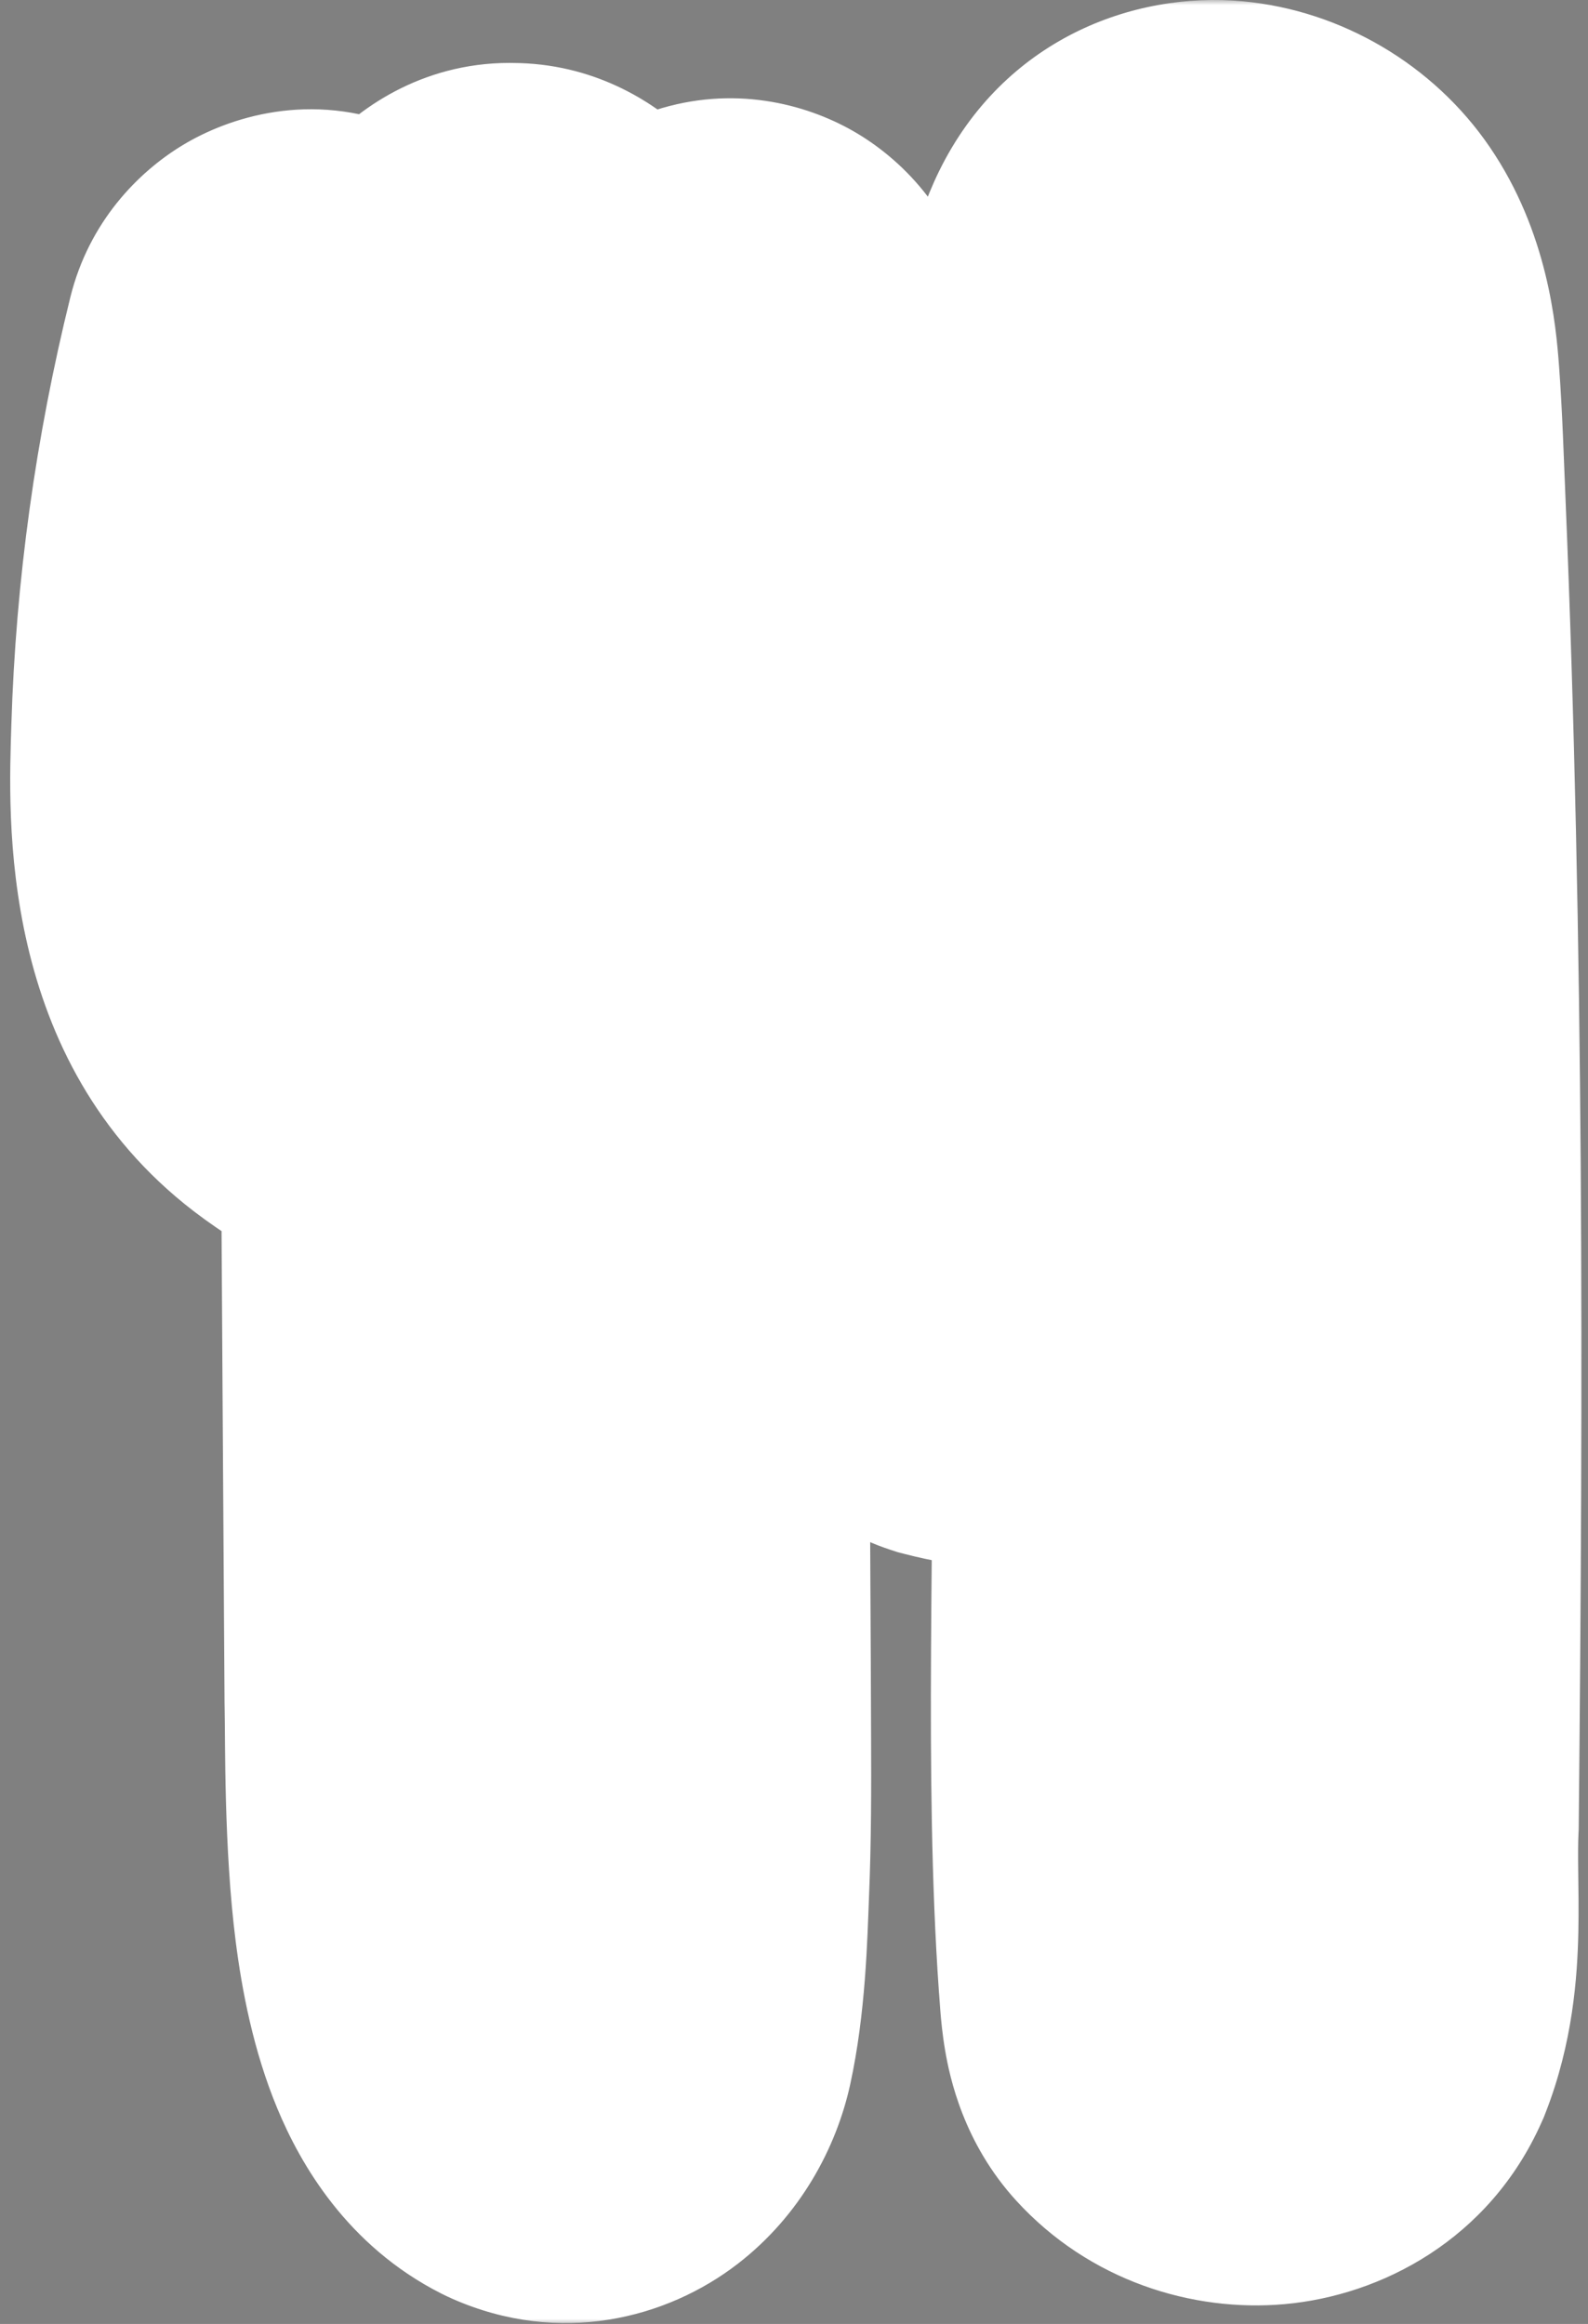
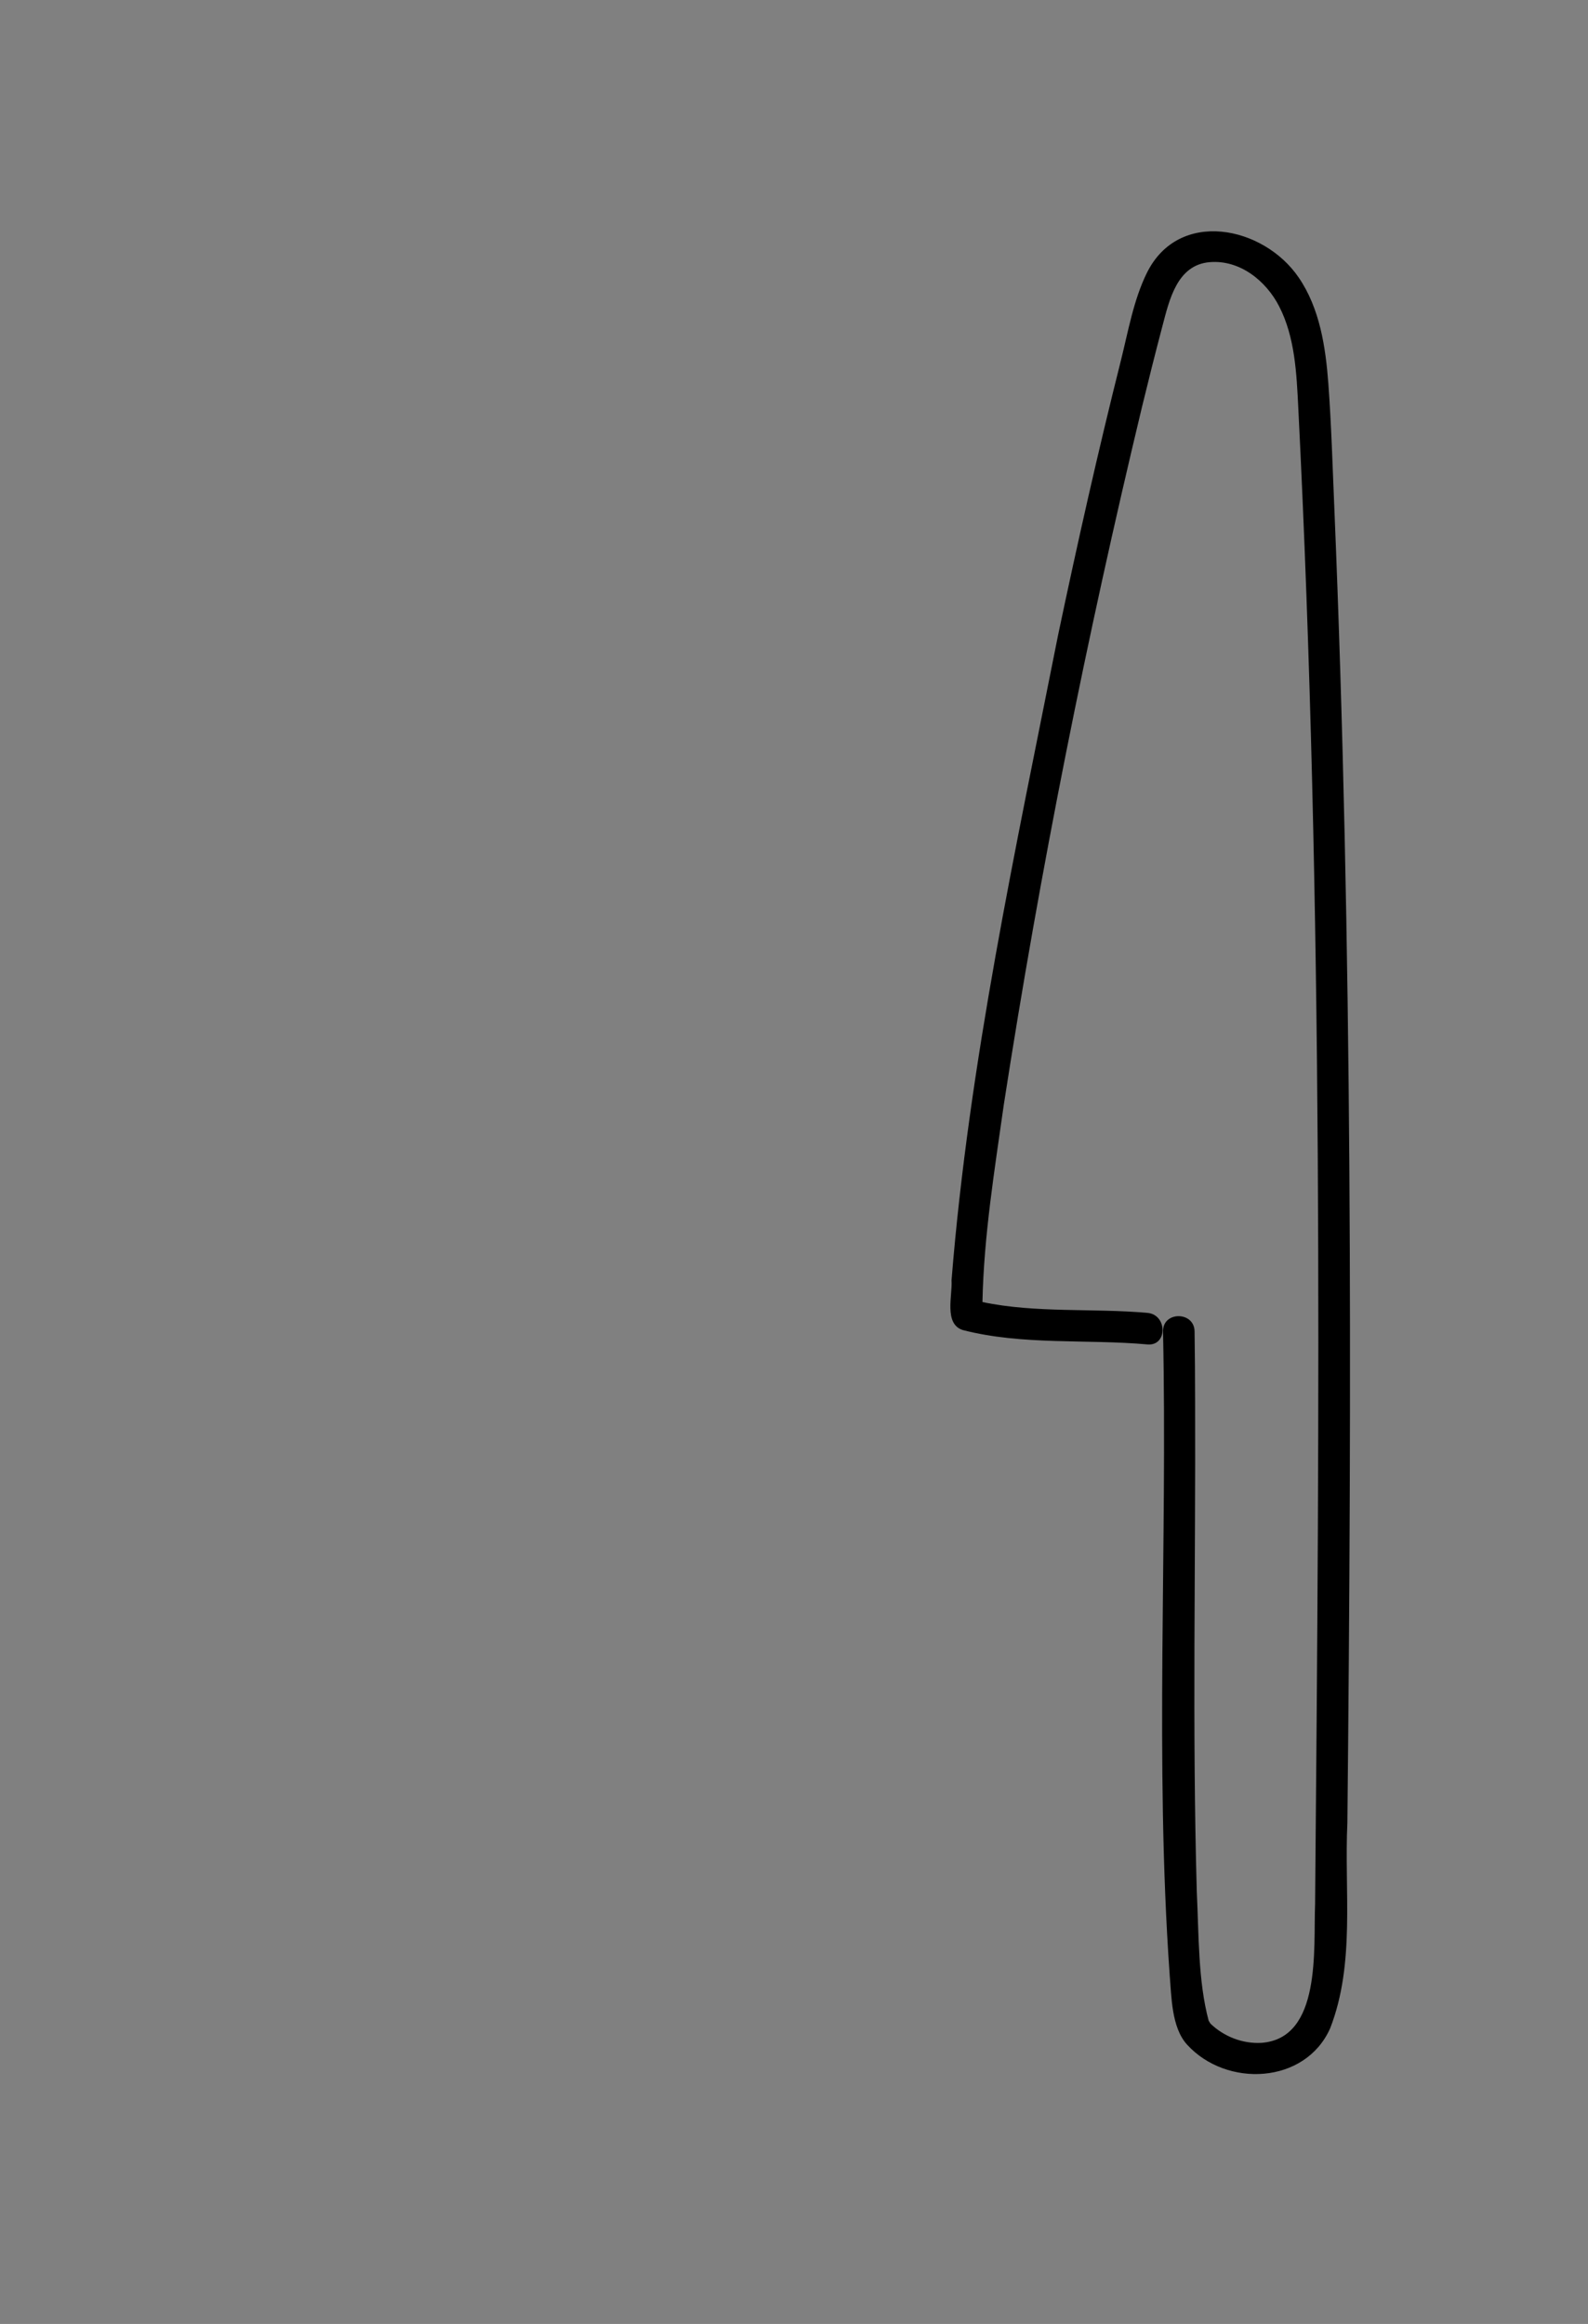
<svg xmlns="http://www.w3.org/2000/svg" width="151" height="221" viewBox="0 0 151 221" fill="none">
  <rect x="0" y="0" width="151" height="221" fill="#808080" stroke="none" />
  <mask id="path-1-outside-1_999_10" maskUnits="userSpaceOnUse" x="-0.001" y="-0.006" width="151" height="221" fill="black">
-     <rect fill="white" x="-0.001" y="-0.006" width="151" height="221" />
-     <path d="M114.93 192.17C113.92 188.39 114 184.06 113.8 179.88C113.36 164.33 113.7 148.77 113.64 133.21C113.64 131.01 113.62 128.81 113.59 126.61C113.56 124.68 110.56 124.68 110.59 126.61C111.02 146.99 109.79 167.44 111.22 187.78C111.4 189.85 111.38 192.8 112.88 194.44C116.63 198.55 124.11 198.21 126.48 192.89C128.89 186.71 127.81 179.83 128.12 173.34C128.54 131.67 128.61 89.97 126.88 48.33C126.71 44.38 126.6 40.42 126.31 36.48C126.05 33 125.5 29.33 123.49 26.39C120.15 21.49 112.08 19.81 109.05 25.96C107.79 28.52 107.28 31.5 106.59 34.26C104.41 42.93 102.45 51.66 100.61 60.4C96.58 80.71 92.14 101.08 90.48 121.75C90.58 123.2 89.74 125.89 91.54 126.48C97.22 127.95 103.32 127.33 109.11 127.85C111.03 128.02 111.02 125.02 109.11 124.85C103.96 124.39 98.51 124.89 93.42 123.82C93.55 117.52 94.57 111.28 95.45 105.05C98.9 82.75 103.33 60.6 108.6 38.66C109.22 36.11 109.86 33.56 110.53 31.02C111.19 28.52 111.92 25.19 115.03 24.93C117.9 24.69 120.39 26.71 121.63 29.13C123.14 32.06 123.29 35.53 123.45 38.76C125.84 86.16 125.47 133.63 125.05 181.07C124.88 185.31 125.69 193.87 119.92 194.27C118.14 194.36 116.38 193.67 115.1 192.44L114.94 192.18L114.93 192.17Z" />
    <path d="M31.82 97.73C34.99 100.16 38.94 102.09 42.98 102.64C43.1 122.33 43.22 142.01 43.35 161.7C43.58 171.06 42.63 193.78 51.9 198.48C55.53 200.08 58.61 196.89 59.35 193.53C60.34 189 60.46 184.13 60.65 179.52C60.85 174.77 60.85 170.01 60.83 165.26C60.78 145.59 60.47 125.92 61.08 106.25C60.93 101.59 63.76 100.63 67.41 98.92C70.63 97.39 73.28 95.56 75.24 92.49C77.42 89.05 77.95 85.32 78.02 81.32C78.28 67.19 75.55 53.24 72.5 39.52C71.98 37.16 71.44 34.81 70.91 32.46C70.74 31.7 69.81 31.17 69.07 31.41C67.29 31.99 66.67 34.2 66.21 35.81C63.47 45.86 63.87 56.92 60 66.63C60 66.62 59.99 66.6 59.98 66.59C57.81 60.49 56.99 53.97 55.77 47.64C54.91 43.93 53.1 27.87 48.61 27.99C44.25 27.7 44.03 44.78 43.54 48.22C42.87 54.97 42.79 61.89 41.11 68.41C41.02 68.41 40.92 68.41 40.83 68.38C37.41 67.3 36.72 60.9 36.02 57.85C35.2 53.47 34.64 49.04 33.99 44.63C33.51 41.41 33.18 37.94 31.97 34.89C31.54 33.82 31.01 32.92 29.9 32.48C29.16 32.18 28.23 32.81 28.05 33.53C25.13 45.32 23.44 57.43 23.07 69.59C22.76 79.69 23.09 91.03 31.82 97.73ZM26.06 70.07C26.35 59.5 27.63 48.97 29.93 38.65C31.06 44.07 31.62 49.59 32.51 55.05C33.17 59.18 33.71 63.78 35.78 67.49C36.83 69.37 38.46 71.12 40.71 71.36C41.93 71.49 42.96 71.24 43.59 70.16C44.45 68.68 44.62 66.7 44.86 65.05C45.29 62.1 45.57 59.12 45.84 56.15C46.72 48.01 46.76 39.68 48.8 31.72C52.67 42.16 53.18 53.64 56.14 64.36C56.58 66.02 57.03 68.1 58.21 69.42C59.65 71.03 61.47 69.94 62.42 68.42C65.02 63.51 65.35 57.41 66.36 52C67.15 47.05 67.73 42.1 68.9 37.21C72.37 53.26 76.34 69.82 74.6 86.31C73.8 89.7 71.81 93.03 68.78 94.87C66.18 96.45 63.16 97.3 60.78 99.24C57.56 101.86 58.06 106.49 57.96 110.2C57.84 114.98 57.77 119.76 57.74 124.55C57.49 143.19 58.24 161.86 57.61 180.49C57.5 182.83 57.34 185.17 57.12 187.5C56.81 190.01 56.95 196.65 53.16 195.78C46.29 191.7 46.61 173.45 46.38 166.05C46.19 144.8 46.12 123.55 45.98 102.29C46.62 101.44 46.24 99.85 44.84 99.81C41.1 99.71 37.38 97.99 34.36 95.9C25.98 90.25 25.72 79.22 26.07 70.09L26.06 70.07Z" />
  </mask>
  <path d="M114.93 192.17C113.92 188.39 114 184.06 113.8 179.88C113.36 164.33 113.7 148.77 113.64 133.21C113.64 131.01 113.62 128.81 113.59 126.61C113.56 124.68 110.56 124.68 110.59 126.61C111.02 146.99 109.79 167.44 111.22 187.78C111.4 189.85 111.38 192.8 112.88 194.44C116.63 198.55 124.11 198.21 126.48 192.89C128.89 186.71 127.81 179.83 128.12 173.34C128.54 131.67 128.61 89.97 126.88 48.33C126.71 44.38 126.6 40.42 126.31 36.48C126.05 33 125.5 29.33 123.49 26.39C120.15 21.49 112.08 19.81 109.05 25.96C107.79 28.52 107.28 31.5 106.59 34.26C104.41 42.93 102.45 51.66 100.61 60.4C96.58 80.71 92.14 101.08 90.48 121.75C90.58 123.2 89.74 125.89 91.54 126.48C97.22 127.95 103.32 127.33 109.11 127.85C111.03 128.02 111.02 125.02 109.11 124.85C103.96 124.39 98.51 124.89 93.42 123.82C93.55 117.52 94.57 111.28 95.45 105.05C98.9 82.75 103.33 60.6 108.6 38.66C109.22 36.11 109.86 33.56 110.53 31.02C111.19 28.52 111.92 25.19 115.03 24.93C117.9 24.69 120.39 26.71 121.63 29.13C123.14 32.06 123.29 35.53 123.45 38.76C125.84 86.16 125.47 133.63 125.05 181.07C124.88 185.31 125.69 193.87 119.92 194.27C118.14 194.36 116.38 193.67 115.1 192.44L114.94 192.18L114.93 192.17Z" fill="black" />
-   <path d="M31.82 97.73C34.99 100.16 38.94 102.09 42.98 102.64C43.1 122.33 43.22 142.01 43.35 161.7C43.58 171.06 42.63 193.78 51.9 198.48C55.53 200.08 58.61 196.89 59.35 193.53C60.34 189 60.46 184.13 60.65 179.52C60.85 174.77 60.85 170.01 60.83 165.26C60.78 145.59 60.47 125.92 61.08 106.25C60.93 101.59 63.76 100.63 67.41 98.92C70.63 97.39 73.28 95.56 75.24 92.49C77.42 89.05 77.95 85.32 78.02 81.32C78.28 67.19 75.55 53.24 72.5 39.52C71.98 37.16 71.44 34.81 70.91 32.46C70.74 31.7 69.81 31.17 69.07 31.41C67.29 31.99 66.67 34.2 66.21 35.81C63.47 45.86 63.87 56.92 60 66.63C60 66.62 59.99 66.6 59.98 66.59C57.81 60.49 56.99 53.97 55.77 47.64C54.91 43.93 53.1 27.87 48.61 27.99C44.25 27.7 44.03 44.78 43.54 48.22C42.87 54.97 42.79 61.89 41.11 68.41C41.02 68.41 40.92 68.41 40.83 68.38C37.41 67.3 36.72 60.9 36.02 57.85C35.2 53.47 34.64 49.04 33.99 44.63C33.51 41.41 33.18 37.94 31.97 34.89C31.54 33.82 31.01 32.92 29.9 32.48C29.16 32.18 28.23 32.81 28.05 33.53C25.13 45.32 23.44 57.43 23.07 69.59C22.76 79.69 23.09 91.03 31.82 97.73ZM26.06 70.07C26.35 59.5 27.63 48.97 29.93 38.65C31.06 44.07 31.62 49.59 32.51 55.05C33.17 59.18 33.71 63.78 35.78 67.49C36.83 69.37 38.46 71.12 40.71 71.36C41.93 71.49 42.96 71.24 43.59 70.16C44.45 68.68 44.62 66.7 44.86 65.05C45.29 62.1 45.57 59.12 45.84 56.15C46.72 48.01 46.76 39.68 48.8 31.72C52.67 42.16 53.18 53.64 56.14 64.36C56.58 66.02 57.03 68.1 58.21 69.42C59.65 71.03 61.47 69.94 62.42 68.42C65.02 63.51 65.35 57.41 66.36 52C67.15 47.05 67.73 42.1 68.9 37.21C72.37 53.26 76.34 69.82 74.6 86.31C73.8 89.7 71.81 93.03 68.78 94.87C66.18 96.45 63.16 97.3 60.78 99.24C57.56 101.86 58.06 106.49 57.96 110.2C57.84 114.98 57.77 119.76 57.74 124.55C57.49 143.19 58.24 161.86 57.61 180.49C57.5 182.83 57.34 185.17 57.12 187.5C56.81 190.01 56.95 196.65 53.16 195.78C46.29 191.7 46.61 173.45 46.38 166.05C46.19 144.8 46.12 123.55 45.98 102.29C46.62 101.44 46.24 99.85 44.84 99.81C41.1 99.71 37.38 97.99 34.36 95.9C25.98 90.25 25.72 79.22 26.07 70.09L26.06 70.07Z" fill="black" />
-   <path d="M114.93 192.17L93.676 197.849L95.201 203.557L99.38 207.732L114.93 192.17ZM113.8 179.88L91.809 180.502L91.815 180.717L91.825 180.932L113.8 179.88ZM113.64 133.21H91.64V133.253L91.64 133.295L113.64 133.21ZM113.59 126.61L135.588 126.31L135.588 126.289L135.587 126.268L113.59 126.61ZM110.59 126.61L88.593 126.952L88.594 127.013L88.595 127.074L110.59 126.61ZM111.22 187.78L89.274 189.323L89.287 189.505L89.303 189.686L111.22 187.78ZM112.88 194.44L129.132 179.612L129.123 179.602L129.114 179.592L112.88 194.44ZM126.48 192.89L146.576 201.843L146.788 201.368L146.977 200.883L126.48 192.89ZM128.12 173.34L150.095 174.39L150.115 173.976L150.119 173.562L128.12 173.34ZM126.88 48.33L148.861 47.417L148.86 47.401L148.86 47.384L126.88 48.33ZM126.31 36.48L148.251 34.865L148.25 34.853L148.249 34.841L126.31 36.48ZM123.49 26.39L105.311 38.781L105.32 38.794L105.329 38.807L123.49 26.39ZM109.05 25.96L89.315 16.237L89.311 16.245L109.05 25.96ZM106.59 34.26L127.926 39.625L127.93 39.61L127.933 39.596L106.59 34.26ZM100.61 60.4L79.082 55.868L79.056 55.993L79.031 56.118L100.61 60.4ZM90.48 121.75L68.551 119.989L68.419 121.626L68.532 123.264L90.48 121.75ZM91.54 126.48L84.688 147.386L85.352 147.603L86.028 147.778L91.54 126.48ZM109.11 127.85L107.142 149.762L107.156 149.763L107.17 149.764L109.11 127.85ZM109.11 124.85L107.153 146.763L107.16 146.764L109.11 124.85ZM93.42 123.82L71.425 123.366L71.049 141.598L88.894 145.35L93.42 123.82ZM95.45 105.05L73.709 101.687L73.686 101.83L73.666 101.973L95.45 105.05ZM108.6 38.66L87.223 33.463L87.216 33.492L87.208 33.522L108.6 38.66ZM110.53 31.02L89.259 25.405L89.258 25.409L110.53 31.02ZM115.03 24.93L116.863 46.854L116.863 46.854L115.03 24.93ZM121.63 29.13L102.051 39.163L102.062 39.185L102.074 39.208L121.63 29.13ZM123.45 38.76L101.477 39.849L101.477 39.858L101.478 39.868L123.45 38.76ZM125.05 181.07L147.032 181.952L147.046 181.608L147.049 181.265L125.05 181.07ZM119.92 194.27L121.031 216.242L121.236 216.232L121.441 216.218L119.92 194.27ZM115.1 192.44L96.363 203.97L97.834 206.359L99.857 208.303L115.1 192.44ZM114.94 192.18L133.677 180.651L132.321 178.447L130.49 176.618L114.94 192.18ZM31.82 97.73L18.426 115.183L18.436 115.19L31.82 97.73ZM42.98 102.64L64.98 102.506C64.913 91.554 56.8 82.319 45.948 80.841L42.98 102.64ZM43.35 161.7L21.351 161.845C21.351 161.977 21.353 162.109 21.357 162.24L43.35 161.7ZM51.9 198.48L41.951 218.102C42.305 218.281 42.664 218.451 43.027 218.611L51.9 198.48ZM59.35 193.53L80.835 198.262C80.838 198.25 80.84 198.239 80.843 198.227L59.35 193.53ZM60.65 179.52L38.669 178.594C38.669 178.601 38.669 178.608 38.669 178.614L60.65 179.52ZM60.83 165.26L38.83 165.316C38.83 165.328 38.83 165.34 38.83 165.353L60.83 165.26ZM61.08 106.25L83.069 106.932C83.084 106.469 83.084 106.005 83.069 105.542L61.08 106.25ZM67.41 98.92L76.743 118.842C76.779 118.825 76.816 118.808 76.852 118.791L67.41 98.92ZM75.24 92.49L93.783 104.329C93.796 104.308 93.81 104.287 93.823 104.266L75.24 92.49ZM78.02 81.32L56.024 80.915C56.024 80.922 56.023 80.928 56.023 80.935L78.02 81.32ZM72.5 39.52L51.015 44.254C51.018 44.267 51.021 44.281 51.024 44.294L72.5 39.52ZM70.91 32.46L49.441 37.262C49.443 37.275 49.446 37.288 49.449 37.3L70.91 32.46ZM69.07 31.41L62.283 10.483C62.273 10.486 62.264 10.489 62.254 10.492L69.07 31.41ZM66.21 35.81L45.056 29.766C45.032 29.852 45.008 29.937 44.985 30.023L66.21 35.81ZM60 66.63H38C38 77.181 45.491 86.247 55.853 88.236C66.215 90.225 76.53 84.577 80.437 74.775L60 66.63ZM59.98 66.59L39.252 73.963C40.347 77.041 42.114 79.837 44.424 82.146L59.98 66.59ZM55.77 47.64L77.372 43.477C77.321 43.207 77.264 42.939 77.202 42.672L55.77 47.64ZM48.61 27.99L47.15 49.941C47.831 49.987 48.515 50 49.198 49.982L48.61 27.99ZM43.54 48.22L21.76 45.118C21.716 45.426 21.678 45.736 21.648 46.047L43.54 48.22ZM41.11 68.41V90.41C51.146 90.41 59.91 83.618 62.414 73.899L41.11 68.41ZM40.83 68.38L47.787 47.509C47.677 47.472 47.566 47.436 47.455 47.401L40.83 68.38ZM36.02 57.85L14.396 61.898C14.45 62.191 14.511 62.481 14.578 62.771L36.02 57.85ZM33.99 44.63L55.755 41.422C55.753 41.41 55.751 41.398 55.75 41.386L33.99 44.63ZM31.97 34.89L52.419 26.777C52.407 26.747 52.395 26.717 52.383 26.686L31.97 34.89ZM29.9 32.48L21.634 52.868C21.687 52.89 21.74 52.911 21.793 52.932L29.9 32.48ZM28.05 33.53L6.707 28.194C6.703 28.21 6.699 28.226 6.695 28.241L28.05 33.53ZM23.07 69.59L45.06 70.265L45.06 70.259L23.07 69.59ZM26.06 70.07L4.068 69.467C3.969 73.085 4.764 76.671 6.383 79.909L26.06 70.07ZM29.93 38.65L51.467 34.16C49.352 24.015 40.444 16.722 30.081 16.651C19.718 16.579 10.711 23.75 8.457 33.864L29.93 38.65ZM32.51 55.05L54.234 51.578C54.231 51.556 54.227 51.533 54.223 51.511L32.51 55.05ZM35.78 67.49L16.568 78.209L16.573 78.218L35.78 67.49ZM40.71 71.36L38.377 93.236L38.379 93.236L40.71 71.36ZM43.59 70.16L62.593 81.245C62.599 81.234 62.606 81.224 62.612 81.213L43.59 70.16ZM44.86 65.05L23.09 61.877L23.089 61.883L44.86 65.05ZM45.84 56.15L23.968 53.785C23.954 53.91 23.942 54.034 23.93 54.158L45.84 56.15ZM48.8 31.72L69.428 24.073C66.084 15.051 57.264 9.249 47.655 9.75C38.046 10.25 29.878 16.938 27.489 26.258L48.8 31.72ZM56.14 64.36L77.406 58.723C77.386 58.65 77.367 58.577 77.346 58.505L56.14 64.36ZM58.21 69.42L41.808 84.082L41.812 84.087L58.21 69.42ZM62.42 68.42L81.076 80.08C81.354 79.635 81.617 79.179 81.862 78.715L62.42 68.42ZM66.36 52L87.986 56.037C88.022 55.848 88.055 55.658 88.085 55.467L66.36 52ZM68.9 37.21L90.403 32.561C88.233 22.524 79.409 15.324 69.141 15.211C58.873 15.099 49.893 22.104 47.504 32.091L68.9 37.21ZM74.6 86.31L96.012 91.363C96.225 90.459 96.381 89.542 96.478 88.619L74.6 86.31ZM68.78 94.87L57.361 76.066L57.355 76.069L68.78 94.87ZM60.78 99.24L74.665 116.305C74.67 116.301 74.675 116.297 74.68 116.293L60.78 99.24ZM57.96 110.2L35.968 109.607C35.968 109.621 35.967 109.634 35.967 109.648L57.96 110.2ZM57.74 124.55L79.738 124.845C79.739 124.793 79.739 124.74 79.74 124.688L57.74 124.55ZM57.61 180.49L79.586 181.523C79.59 181.427 79.594 181.33 79.597 181.234L57.61 180.49ZM57.12 187.5L78.954 190.197C78.98 189.987 79.003 189.778 79.023 189.568L57.12 187.5ZM53.16 195.78L41.926 214.696C43.886 215.86 46.016 216.712 48.238 217.222L53.16 195.78ZM46.38 166.05L24.381 166.247C24.382 166.409 24.386 166.571 24.391 166.733L46.38 166.05ZM45.98 102.29L28.405 89.057C25.503 92.911 23.949 97.611 23.98 102.435L45.98 102.29ZM44.84 99.81L45.468 77.819C45.455 77.819 45.441 77.818 45.428 77.818L44.84 99.81ZM34.36 95.9L46.88 77.81C46.806 77.759 46.733 77.709 46.659 77.659L34.36 95.9ZM26.07 70.09L48.054 70.933C48.196 67.235 47.402 63.561 45.748 60.252L26.07 70.09ZM136.184 186.491C136.225 186.642 136.111 186.268 136.017 184.788C135.973 184.085 135.941 183.3 135.906 182.272C135.873 181.335 135.834 180.063 135.775 178.829L91.825 180.932C91.916 182.839 91.863 191.067 93.676 197.849L136.184 186.491ZM135.791 179.258C135.36 164.011 135.703 149.494 135.64 133.125L91.64 133.295C91.697 148.046 91.36 164.649 91.809 180.502L135.791 179.258ZM135.64 133.21C135.64 130.88 135.619 128.574 135.588 126.31L91.592 126.91C91.621 129.046 91.64 131.141 91.64 133.21H135.64ZM135.587 126.268C135.483 119.548 132.535 113.149 127.318 108.733C122.544 104.692 116.929 103.163 112.067 103.163C107.218 103.163 101.474 104.691 96.608 108.922C91.261 113.57 88.488 120.215 88.593 126.952L132.587 126.268C132.677 132.041 130.267 137.962 125.476 142.127C121.165 145.875 116.167 147.163 112.067 147.163C107.956 147.163 103.094 145.875 98.89 142.316C94.243 138.383 91.682 132.707 91.593 126.952L135.587 126.268ZM88.595 127.074C88.964 144.583 87.828 168.747 89.274 189.323L133.166 186.237C131.752 166.133 133.076 149.397 132.585 126.146L88.595 127.074ZM89.303 189.686C89.366 190.416 89.287 189.609 89.413 191.196C89.48 192.045 89.603 193.415 89.868 194.972C90.312 197.571 91.611 203.783 96.646 209.288L129.114 179.592C130.977 181.629 131.972 183.637 132.491 184.957C132.999 186.252 133.183 187.229 133.241 187.571C133.302 187.926 133.303 188.068 133.276 187.731C133.263 187.563 133.251 187.397 133.228 187.067C133.209 186.792 133.178 186.345 133.137 185.874L89.303 189.686ZM96.628 209.268C103.572 216.879 113.354 219.903 122.162 219.114C131.313 218.293 141.599 213.015 146.576 201.843L106.384 183.938C108.991 178.086 114.352 175.637 118.233 175.289C121.771 174.972 125.938 176.111 129.132 179.612L96.628 209.268ZM146.977 200.883C149.563 194.25 149.992 187.975 150.083 183.697C150.127 181.581 150.088 179.441 150.07 177.998C150.05 176.363 150.052 175.294 150.095 174.39L106.145 172.291C106.033 174.631 106.053 176.856 106.073 178.53C106.096 180.395 106.118 181.578 106.092 182.765C106.043 185.096 105.807 185.35 105.983 184.897L146.977 200.883ZM150.119 173.562C150.54 131.812 150.616 89.647 148.861 47.417L104.899 49.243C106.604 90.293 106.54 131.528 106.121 173.118L150.119 173.562ZM148.86 47.384C148.709 43.882 148.573 39.251 148.251 34.865L104.369 38.095C104.627 41.59 104.711 44.878 104.9 49.276L148.86 47.384ZM148.249 34.841C147.959 30.96 147.207 22.1 141.651 13.974L105.329 38.807C104.448 37.518 104.205 36.535 104.188 36.466C104.176 36.419 104.203 36.516 104.243 36.812C104.283 37.111 104.327 37.523 104.371 38.119L148.249 34.841ZM141.669 13.999C136.299 6.122 127.528 1.001 118.207 0.127C107.673 -0.86 95.438 3.81 89.315 16.237L128.785 35.683C127.557 38.176 125.323 40.701 122.123 42.336C119.095 43.882 116.2 44.132 114.101 43.935C110.407 43.589 107.341 41.759 105.311 38.781L141.669 13.999ZM89.311 16.245C86.68 21.591 85.351 28.508 85.247 28.924L127.933 39.596C128.162 38.682 128.377 37.743 128.516 37.142C128.678 36.449 128.783 36.008 128.881 35.637C129.088 34.852 129.089 35.064 128.789 35.675L89.311 16.245ZM85.254 28.895C82.985 37.921 80.961 46.943 79.082 55.868L122.138 64.932C123.939 56.377 125.835 47.939 127.926 39.625L85.254 28.895ZM79.031 56.118C75.128 75.787 70.339 97.721 68.551 119.989L112.409 123.511C113.941 104.44 118.032 85.634 122.189 64.682L79.031 56.118ZM68.532 123.264C68.422 121.674 68.577 120.348 68.502 121.295C68.487 121.485 68.327 123.214 68.382 125.09C68.434 126.847 68.689 130.934 70.887 135.404C73.516 140.752 78.273 145.283 84.688 147.386L98.392 105.575C100.835 106.375 103.341 107.718 105.596 109.722C107.832 111.71 109.363 113.937 110.372 115.989C112.217 119.743 112.338 122.956 112.363 123.786C112.391 124.734 112.309 125.481 112.367 124.741C112.381 124.566 112.428 123.988 112.457 123.363C112.485 122.749 112.523 121.61 112.428 120.237L68.532 123.264ZM86.028 147.778C91.297 149.142 96.221 149.404 99.587 149.51C103.761 149.643 105.075 149.576 107.142 149.762L111.078 105.938C107.355 105.604 102.724 105.588 100.98 105.532C98.429 105.452 97.463 105.288 97.052 105.182L86.028 147.778ZM107.17 149.764C113.892 150.36 121.144 148.062 126.378 142.373C131.071 137.273 132.554 131.203 132.546 126.441C132.531 117.286 126.089 104.274 111.06 102.937L107.16 146.764C94.041 145.596 88.559 134.17 88.546 126.514C88.54 122.502 89.784 117.161 93.999 112.581C98.755 107.412 105.288 105.426 111.05 105.936L107.17 149.764ZM111.067 102.937C107.557 102.624 103.567 102.615 101.794 102.571C99.397 102.511 98.43 102.393 97.946 102.291L88.894 145.35C93.5 146.318 97.803 146.485 100.691 146.557C104.203 146.645 105.513 146.616 107.153 146.763L111.067 102.937ZM115.415 124.274C115.511 119.643 116.251 115.082 117.234 108.127L73.666 101.973C72.889 107.478 71.589 115.397 71.425 123.366L115.415 124.274ZM117.191 108.414C120.543 86.75 124.853 65.192 129.992 43.798L87.208 33.522C81.807 56.008 77.257 78.751 73.709 101.687L117.191 108.414ZM129.977 43.858C130.572 41.411 131.177 39.003 131.802 36.631L89.258 25.409C88.543 28.117 87.868 30.809 87.223 33.463L129.977 43.858ZM131.801 36.636C131.939 36.112 131.952 36.057 132.027 35.779C132.075 35.6 132.083 35.581 132.062 35.645C132.048 35.69 131.777 36.587 131.096 37.814C130.396 39.075 128.951 41.254 126.324 43.228C123.487 45.36 120.159 46.578 116.863 46.854L113.197 3.007C102.143 3.931 95.626 11.054 92.627 16.456C90.317 20.616 89.283 25.312 89.259 25.405L131.801 36.636ZM116.863 46.854C112.413 47.226 108.804 45.754 106.517 44.189C104.349 42.705 102.94 40.899 102.051 39.163L141.209 19.098C137.504 11.867 128 1.769 113.197 3.007L116.863 46.854ZM102.074 39.208C101.709 38.499 101.507 37.916 101.403 37.555C101.301 37.204 101.279 37.026 101.291 37.104C101.303 37.188 101.333 37.421 101.369 37.904C101.386 38.14 101.403 38.41 101.42 38.738C101.439 39.078 101.456 39.417 101.477 39.849L145.423 37.672C145.32 35.589 145.281 26.999 141.186 19.052L102.074 39.208ZM101.478 39.868C103.83 86.516 103.472 133.35 103.051 180.875L147.049 181.265C147.468 133.911 147.85 85.804 145.422 37.652L101.478 39.868ZM103.068 180.189C103.03 181.126 103.023 182.073 103.018 182.653C103.012 183.35 103.009 183.813 102.996 184.268C102.969 185.27 102.914 185.292 103.006 184.826C103.057 184.571 103.551 181.901 105.936 178.913C107.248 177.268 109.087 175.594 111.501 174.316C113.922 173.035 116.332 172.466 118.399 172.323L121.441 216.218C129.138 215.684 135.815 212.012 140.328 206.357C144.188 201.519 145.573 196.37 146.164 193.394C146.796 190.209 146.931 187.27 146.98 185.462C147.075 181.976 146.966 183.615 147.032 181.952L103.068 180.189ZM118.809 172.298C123.351 172.069 127.44 173.787 130.343 176.577L99.857 208.303C105.32 213.553 112.929 216.652 121.031 216.242L118.809 172.298ZM133.837 180.911L133.677 180.651L96.203 203.71L96.363 203.97L133.837 180.911ZM130.49 176.618L130.48 176.608L99.38 207.732L99.39 207.742L130.49 176.618ZM18.436 115.19C23.867 119.354 31.32 123.256 40.012 124.439L45.948 80.841C46.163 80.87 46.279 80.904 46.297 80.909C46.314 80.915 46.261 80.9 46.146 80.848C46.032 80.796 45.883 80.72 45.71 80.615C45.538 80.511 45.366 80.394 45.204 80.27L18.436 115.19ZM20.98 102.774C21.1 122.463 21.22 142.149 21.351 161.845L65.35 161.555C65.22 141.871 65.1 122.197 64.98 102.506L20.98 102.774ZM21.357 162.24C21.435 165.444 21.272 175.695 22.412 184.625C23.002 189.241 24.08 194.988 26.364 200.494C28.559 205.788 33.004 213.566 41.951 218.102L61.849 178.858C66.161 181.044 67.248 184.219 67.007 183.639C66.855 183.271 66.418 181.871 66.058 179.05C65.298 173.105 65.495 167.316 65.343 161.16L21.357 162.24ZM43.027 218.611C53.235 223.111 63.394 220.504 70.164 215.271C76.103 210.679 79.514 204.262 80.835 198.262L37.865 188.798C38.446 186.158 39.947 183.016 43.254 180.459C45.067 179.058 47.705 177.647 51.098 177.117C54.626 176.567 58 177.126 60.773 178.349L43.027 218.611ZM80.843 198.227C82.337 191.388 82.473 184.274 82.631 180.426L38.669 178.614C38.447 183.986 38.343 186.612 37.857 188.833L80.843 198.227ZM82.63 180.445C82.854 175.135 82.85 169.922 82.83 165.167L38.83 165.353C38.85 170.098 38.846 174.405 38.669 178.594L82.63 180.445ZM82.83 165.204C82.779 145.144 82.475 126.113 83.069 106.932L39.091 105.568C38.465 125.727 38.781 146.036 38.83 165.316L82.83 165.204ZM83.069 105.542C83.103 106.608 83.008 108.761 81.987 111.376C80.906 114.149 79.231 116.298 77.582 117.79C76.832 118.47 76.175 118.934 75.744 119.214C75.321 119.489 75.035 119.637 75.002 119.654C74.978 119.667 75.058 119.624 75.388 119.471C75.549 119.395 75.718 119.318 75.956 119.208C76.177 119.105 76.453 118.978 76.743 118.842L58.077 78.998C57.789 79.133 56.026 79.929 54.718 80.609C53.198 81.398 50.633 82.837 48.058 85.167C45.264 87.696 42.682 91.066 40.998 95.382C39.374 99.542 38.982 103.562 39.091 106.958L83.069 105.542ZM76.852 118.791C82.119 116.288 88.778 112.168 93.783 104.329L56.697 80.651C56.891 80.347 57.134 80.027 57.418 79.716C57.7 79.408 57.968 79.171 58.179 79.004C58.575 78.692 58.661 78.72 57.968 79.049L76.852 118.791ZM93.823 104.266C99.195 95.79 99.92 87.249 100.017 81.705L56.023 80.935C56.013 81.522 55.989 81.904 55.965 82.147C55.942 82.385 55.925 82.433 55.945 82.344C55.966 82.247 56.025 82.019 56.15 81.706C56.277 81.386 56.447 81.045 56.657 80.714L93.823 104.266ZM100.016 81.725C100.329 64.745 97.045 48.554 93.976 34.746L51.024 44.294C54.055 57.926 56.231 69.635 56.024 80.915L100.016 81.725ZM93.985 34.786C93.45 32.359 92.874 29.851 92.371 27.62L49.449 37.3C50.006 39.769 50.51 41.961 51.015 44.254L93.985 34.786ZM92.379 27.658C90.674 20.035 85.662 15.05 81.104 12.45C76.547 9.851 69.709 8.075 62.283 10.483L75.857 52.337C69.171 54.505 63.168 52.874 59.304 50.67C55.438 48.465 50.976 44.125 49.441 37.262L92.379 27.658ZM62.254 10.492C53.701 13.279 49.45 19.61 47.678 22.975C45.993 26.175 45.158 29.412 45.056 29.766L87.364 41.854C87.722 40.598 87.427 41.925 86.612 43.473C85.71 45.185 82.659 50.121 75.886 52.328L62.254 10.492ZM44.985 30.023C43.138 36.796 42.338 43.993 41.737 48.324C41.027 53.447 40.427 56.317 39.563 58.485L80.437 74.775C83.443 67.233 84.578 59.718 85.32 54.371C86.172 48.232 86.542 44.874 87.435 41.597L44.985 30.023ZM82 66.63C82 61.285 80.01 57.449 79.671 56.771C78.985 55.398 77.718 53.215 75.536 51.034L44.424 82.146C42.252 79.975 40.995 77.806 40.316 76.449C39.91 75.636 39.442 74.574 39.034 73.291C38.71 72.273 38 69.835 38 66.63H82ZM80.707 59.216C79.282 55.208 78.963 51.731 77.372 43.477L34.168 51.803C35.017 56.209 36.338 65.772 39.252 73.963L80.707 59.216ZM77.202 42.672C77.243 42.851 77.213 42.737 77.063 41.89C76.996 41.516 76.72 39.921 76.579 39.13C76.196 36.977 75.641 34.016 74.888 31.019C74.212 28.327 73.033 24.159 70.968 20.237C69.943 18.29 68.072 15.174 64.928 12.331C61.553 9.279 55.777 5.791 48.022 5.998L49.198 49.982C42.566 50.159 37.828 47.147 35.415 44.965C33.233 42.991 32.247 41.139 32.036 40.739C31.6 39.91 31.769 39.967 32.214 41.738C32.583 43.205 32.923 44.947 33.261 46.846C33.48 48.079 33.522 48.347 33.736 49.561C33.868 50.302 34.082 51.502 34.338 52.608L77.202 42.672ZM50.07 6.038C41.307 5.456 34.827 9.68 31.22 13.472C28.026 16.831 26.395 20.427 25.602 22.421C23.959 26.556 23.227 30.899 22.842 33.618C22.406 36.69 22.154 39.725 21.989 41.905C21.764 44.867 21.746 45.213 21.76 45.118L65.32 51.322C65.496 50.085 65.599 48.758 65.654 48.044C65.704 47.404 65.812 45.902 65.863 45.229C66.013 43.248 66.18 41.386 66.406 39.795C66.682 37.849 66.853 37.762 66.493 38.669C66.341 39.049 65.447 41.331 63.101 43.797C60.342 46.698 54.823 50.452 47.15 49.941L50.07 6.038ZM21.648 46.047C20.716 55.432 20.926 58.573 19.806 62.921L62.414 73.899C64.654 65.207 65.024 54.508 65.432 50.393L21.648 46.047ZM41.11 46.41C40.933 46.41 41.745 46.399 42.701 46.474C43.72 46.555 45.574 46.771 47.787 47.509L33.873 89.251C36.176 90.019 38.125 90.25 39.239 90.338C39.823 90.384 40.301 90.399 40.601 90.405C40.755 90.408 40.881 90.409 40.964 90.41C41.041 90.41 41.108 90.41 41.11 90.41V46.41ZM47.455 47.401C52.638 49.038 55.548 52.355 56.79 54.139C57.427 55.053 57.805 55.809 58.003 56.242C58.206 56.687 58.304 56.982 58.329 57.056C58.358 57.145 58.29 56.949 58.129 56.169C58.048 55.779 57.982 55.439 57.871 54.875C57.78 54.412 57.634 53.677 57.462 52.929L14.578 62.771C14.322 61.659 15.44 67.444 16.481 70.651C17.158 72.733 18.392 75.993 20.678 79.277C23.033 82.66 27.312 87.182 34.205 89.359L47.455 47.401ZM57.644 53.802C56.929 49.98 56.493 46.431 55.755 41.422L12.225 47.838C12.787 51.649 13.471 56.96 14.396 61.898L57.644 53.802ZM55.75 41.386C55.54 39.982 54.84 32.878 52.419 26.777L11.521 43.003C11.357 42.59 11.426 42.605 11.594 43.549C11.673 43.995 11.755 44.528 11.861 45.274C11.946 45.874 12.098 46.985 12.23 47.874L55.75 41.386ZM52.383 26.686C51.358 24.134 47.821 15.918 38.007 12.028L21.793 52.932C18.37 51.575 15.717 49.365 13.889 47.038C12.316 45.036 11.635 43.288 11.557 43.093L52.383 26.686ZM38.166 12.092C29.529 8.59 21.737 11.164 17.386 13.794C13.113 16.376 8.478 21.111 6.707 28.194L49.393 38.866C47.803 45.228 43.722 49.289 40.144 51.451C36.488 53.66 29.531 56.07 21.634 52.868L38.166 12.092ZM6.695 28.241C3.408 41.516 1.498 55.174 1.08 68.921L45.06 70.259C45.382 59.686 46.852 49.124 49.405 38.819L6.695 28.241ZM1.08 68.915C0.817 77.501 -0.346 100.776 18.426 115.183L45.214 80.277C45.966 80.854 45.825 81.438 45.495 80.004C45.05 78.066 44.908 75.191 45.06 70.265L1.08 68.915ZM48.052 70.673C48.304 61.475 49.417 52.347 51.403 43.436L8.457 33.864C5.843 45.593 4.396 57.525 4.068 69.467L48.052 70.673ZM8.393 43.14C9.442 48.172 9.581 51.13 10.797 58.589L54.223 51.511C53.659 48.05 52.678 39.968 51.467 34.16L8.393 43.14ZM10.786 58.522C11.147 60.785 12.125 70.246 16.568 78.209L54.992 56.771C55.395 57.494 55.324 57.69 55.086 56.627C54.977 56.139 54.86 55.519 54.717 54.648C54.646 54.216 54.576 53.765 54.495 53.245C54.419 52.753 54.327 52.158 54.234 51.578L10.786 58.522ZM16.573 78.218C18.863 82.319 25.438 91.856 38.377 93.236L43.043 49.484C47.221 49.93 50.289 51.775 52.108 53.333C53.797 54.78 54.645 56.15 54.987 56.763L16.573 78.218ZM38.379 93.236C40.877 93.502 45.188 93.633 50.021 91.841C55.421 89.838 59.786 86.057 62.593 81.245L24.587 59.075C26.764 55.343 30.299 52.227 34.722 50.586C38.577 49.157 41.763 49.348 43.041 49.484L38.379 93.236ZM62.612 81.213C64.77 77.499 65.626 73.977 66.017 72.048C66.23 70.999 66.371 70.073 66.459 69.455C66.67 67.982 66.487 69.204 66.631 68.217L23.089 61.883C23.043 62.201 23.001 62.506 22.973 62.711C22.941 62.947 22.922 63.086 22.904 63.218C22.866 63.482 22.865 63.452 22.898 63.29C22.931 63.124 23.035 62.644 23.258 61.977C23.482 61.308 23.881 60.29 24.568 59.107L62.612 81.213ZM66.63 68.223C67.157 64.609 67.483 61.077 67.75 58.142L23.93 54.158C23.657 57.163 23.423 59.591 23.09 61.877L66.63 68.223ZM67.713 58.515C68.928 47.274 68.58 43.157 70.111 37.182L27.489 26.258C24.94 36.203 24.512 48.746 23.968 53.785L67.713 58.515ZM28.172 39.367C29.366 42.589 30.189 46.379 31.151 51.789C32.014 56.634 33.102 63.583 34.934 70.216L77.346 58.505C76.218 54.417 75.572 50.266 74.471 44.081C73.471 38.461 72.104 31.291 69.428 24.073L28.172 39.367ZM34.874 69.997C34.896 70.08 35.451 72.355 36.152 74.34C36.887 76.424 38.466 80.344 41.808 84.082L74.612 54.758C75.754 56.035 76.473 57.217 76.899 58.021C77.322 58.822 77.552 59.435 77.643 59.695C77.736 59.957 77.76 60.069 77.708 59.876C77.683 59.785 77.652 59.667 77.6 59.468C77.559 59.309 77.479 59 77.406 58.723L34.874 69.997ZM41.812 84.087C44.593 87.195 48.598 90.1 53.827 91.454C59.031 92.802 63.878 92.207 67.704 90.88C74.678 88.463 78.903 83.557 81.076 80.08L43.764 56.76C44.987 54.803 47.827 51.202 53.294 49.307C56.366 48.242 60.429 47.712 64.857 48.859C69.31 50.012 72.547 52.45 74.608 54.754L41.812 84.087ZM81.862 78.715C84.675 73.404 85.908 68.15 86.601 64.496C86.955 62.63 87.229 60.818 87.436 59.454C87.663 57.951 87.816 56.949 87.986 56.037L44.734 47.962C44.399 49.756 44.132 51.545 43.932 52.861C43.712 54.316 43.551 55.35 43.371 56.299C42.997 58.275 42.765 58.526 42.978 58.125L81.862 78.715ZM88.085 55.467C89.066 49.319 89.387 46.127 90.296 42.329L47.504 32.091C46.073 38.073 45.234 44.781 44.635 48.533L88.085 55.467ZM47.397 41.859C51.118 59.073 54.012 71.775 52.721 84.001L96.478 88.619C98.668 67.865 93.622 47.447 90.403 32.561L47.397 41.859ZM53.188 81.257C53.338 80.621 53.612 79.894 54.138 79.093C54.67 78.283 55.668 77.093 57.361 76.066L80.199 113.674C89.479 108.039 94.222 98.947 96.012 91.363L53.188 81.257ZM57.355 76.069C57.542 75.956 57.557 75.963 57.179 76.146C56.48 76.485 56.552 76.435 55.28 77.038C53.648 77.811 50.253 79.438 46.88 82.187L74.68 116.293C73.687 117.102 72.992 117.334 74.115 116.802C74.376 116.679 74.619 116.566 75.023 116.378C75.385 116.21 75.856 115.989 76.357 115.747C77.35 115.266 78.718 114.575 80.205 113.671L57.355 76.069ZM46.895 82.175C39.366 88.301 37.155 96.269 36.44 101.073C36.086 103.446 36.017 105.561 35.993 106.905C35.951 109.338 36.004 108.285 35.968 109.607L79.952 110.793C79.972 110.055 79.975 109.353 79.978 108.87C79.98 108.315 79.981 107.996 79.987 107.677C79.998 107.027 80.024 107.125 79.96 107.549C79.894 107.999 79.663 109.295 78.878 110.952C78.029 112.744 76.66 114.682 74.665 116.305L46.895 82.175ZM35.967 109.648C35.843 114.581 35.771 119.5 35.74 124.412L79.74 124.688C79.769 120.02 79.837 115.379 79.953 110.752L35.967 109.648ZM35.742 124.255C35.462 145.147 36.265 160.737 35.623 179.746L79.597 181.234C80.215 162.983 79.518 141.233 79.738 124.845L35.742 124.255ZM35.634 179.457C35.539 181.486 35.402 183.479 35.217 185.432L79.023 189.568C79.278 186.861 79.461 184.174 79.586 181.523L35.634 179.457ZM35.286 184.803C35.179 185.666 35.114 186.508 35.085 186.877C35.043 187.405 35.025 187.65 34.998 187.933C34.938 188.579 34.932 188.233 35.133 187.451C35.207 187.158 36.054 183.475 39.565 179.866C41.598 177.775 44.525 175.725 48.335 174.631C52.114 173.546 55.537 173.753 58.082 174.338L48.238 217.222C51.73 218.024 55.978 218.214 60.476 216.923C65.005 215.623 68.545 213.176 71.104 210.546C75.663 205.859 77.205 200.522 77.758 198.364C78.435 195.717 78.689 193.295 78.808 192.017C78.872 191.338 78.923 190.659 78.948 190.348C78.985 189.876 78.983 189.961 78.954 190.197L35.286 184.803ZM64.394 176.864C66.688 178.227 68.067 179.816 68.775 180.802C69.465 181.762 69.715 182.419 69.721 182.434C69.739 182.48 69.642 182.237 69.5 181.614C69.361 181.01 69.217 180.217 69.083 179.224C68.475 174.704 68.517 170.13 68.369 165.367L24.391 166.733C24.473 169.37 24.47 177.621 25.477 185.096C25.991 188.918 26.901 193.756 28.749 198.474C30.448 202.815 34.091 210.042 41.926 214.696L64.394 176.864ZM68.379 165.853C68.189 144.624 68.12 123.516 67.98 102.145L23.98 102.435C24.12 123.584 24.191 144.976 24.381 166.247L68.379 165.853ZM63.555 115.523C68.863 108.474 69.318 99.832 66.785 93.049C63.786 85.021 56.007 78.12 45.468 77.819L44.212 121.801C35.073 121.54 28.184 115.454 25.565 108.443C23.412 102.678 23.737 95.256 28.405 89.057L63.555 115.523ZM45.428 77.818C46.077 77.835 46.572 77.918 46.891 77.99C47.207 78.061 47.391 78.131 47.438 78.15C47.487 78.169 47.45 78.158 47.333 78.094C47.218 78.031 47.063 77.937 46.88 77.81L21.84 113.99C26.67 117.333 34.556 121.543 44.252 121.802L45.428 77.818ZM46.659 77.659C47.378 78.144 47.947 78.792 48.283 79.346C48.564 79.809 48.508 79.913 48.372 79.326C48.232 78.724 48.085 77.731 48.018 76.211C47.951 74.695 47.975 72.989 48.054 70.933L4.086 69.247C3.905 73.98 3.725 81.577 5.511 89.274C7.402 97.422 11.88 107.276 22.061 114.141L46.659 77.659ZM45.748 60.252L45.737 60.231L6.383 79.909L6.393 79.928L45.748 60.252Z" fill="white" mask="url(#path-1-outside-1_999_10)" />
</svg>